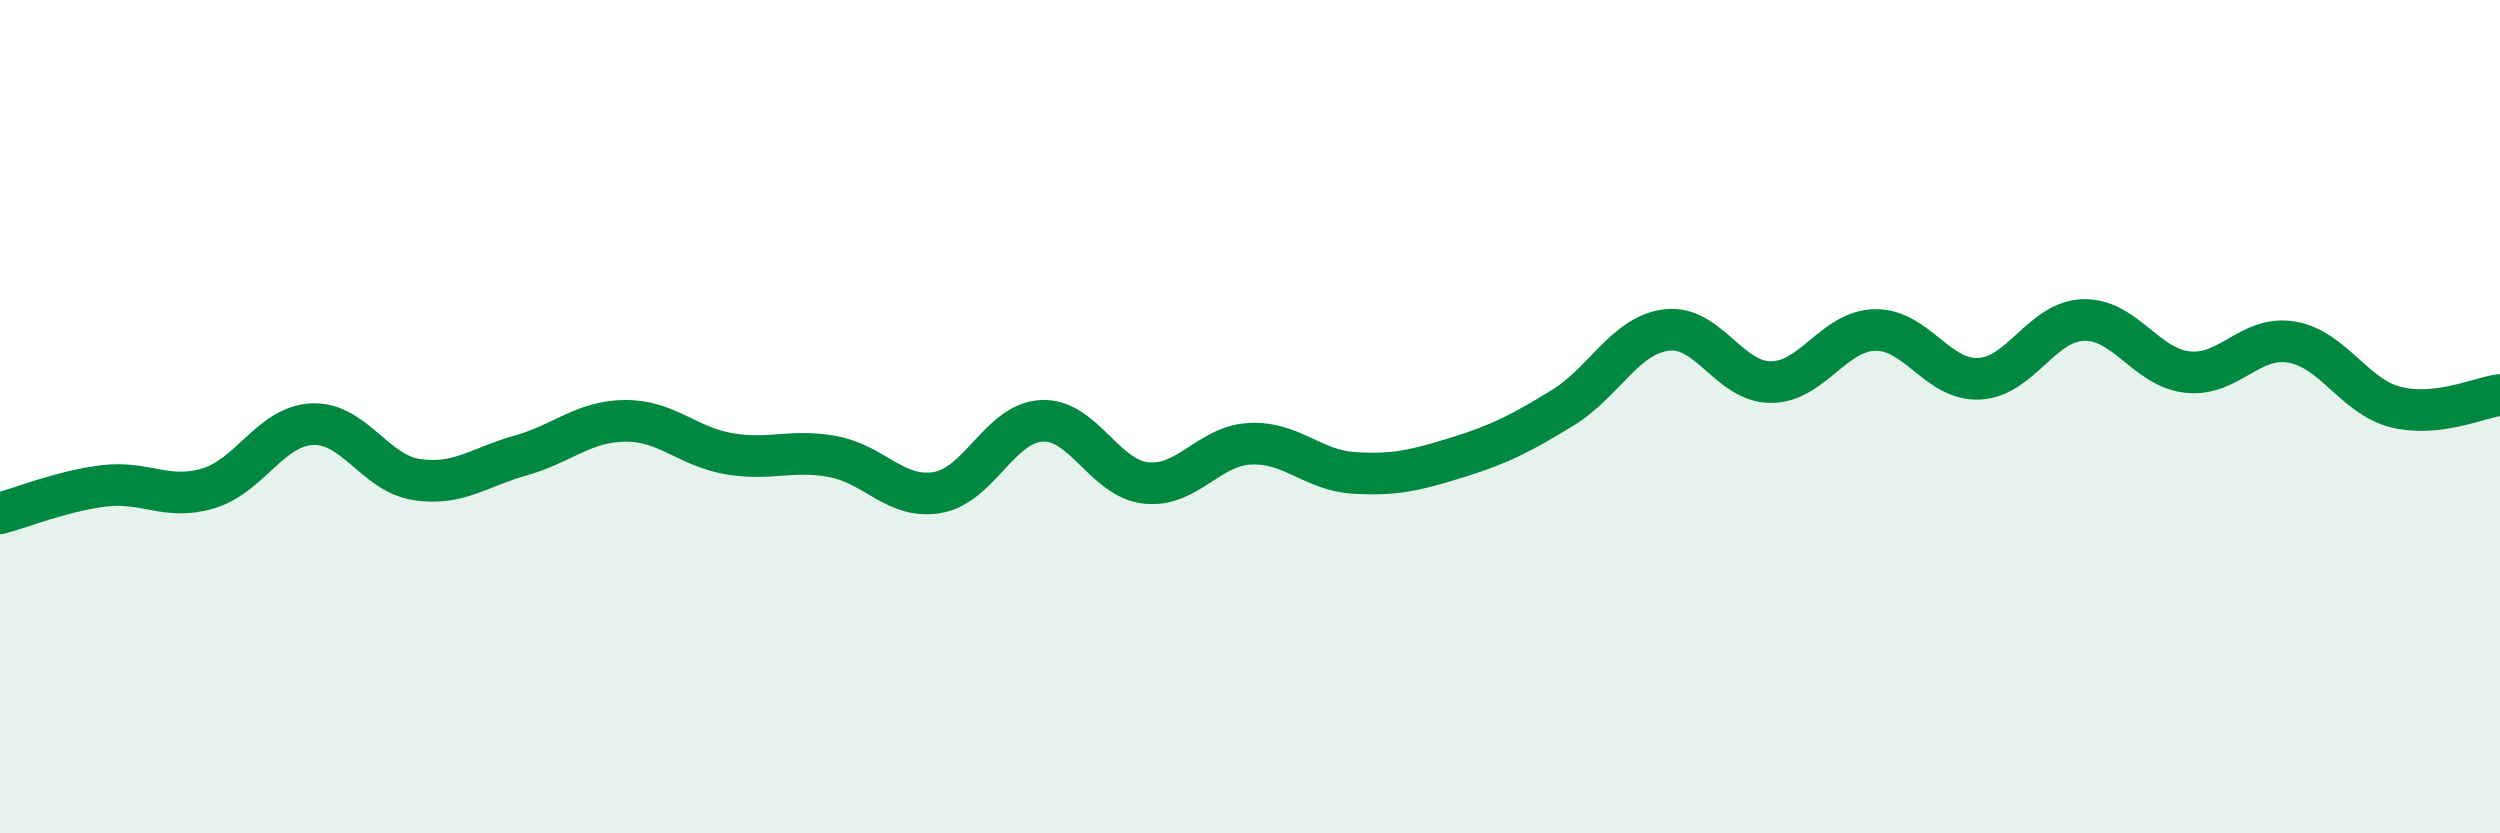
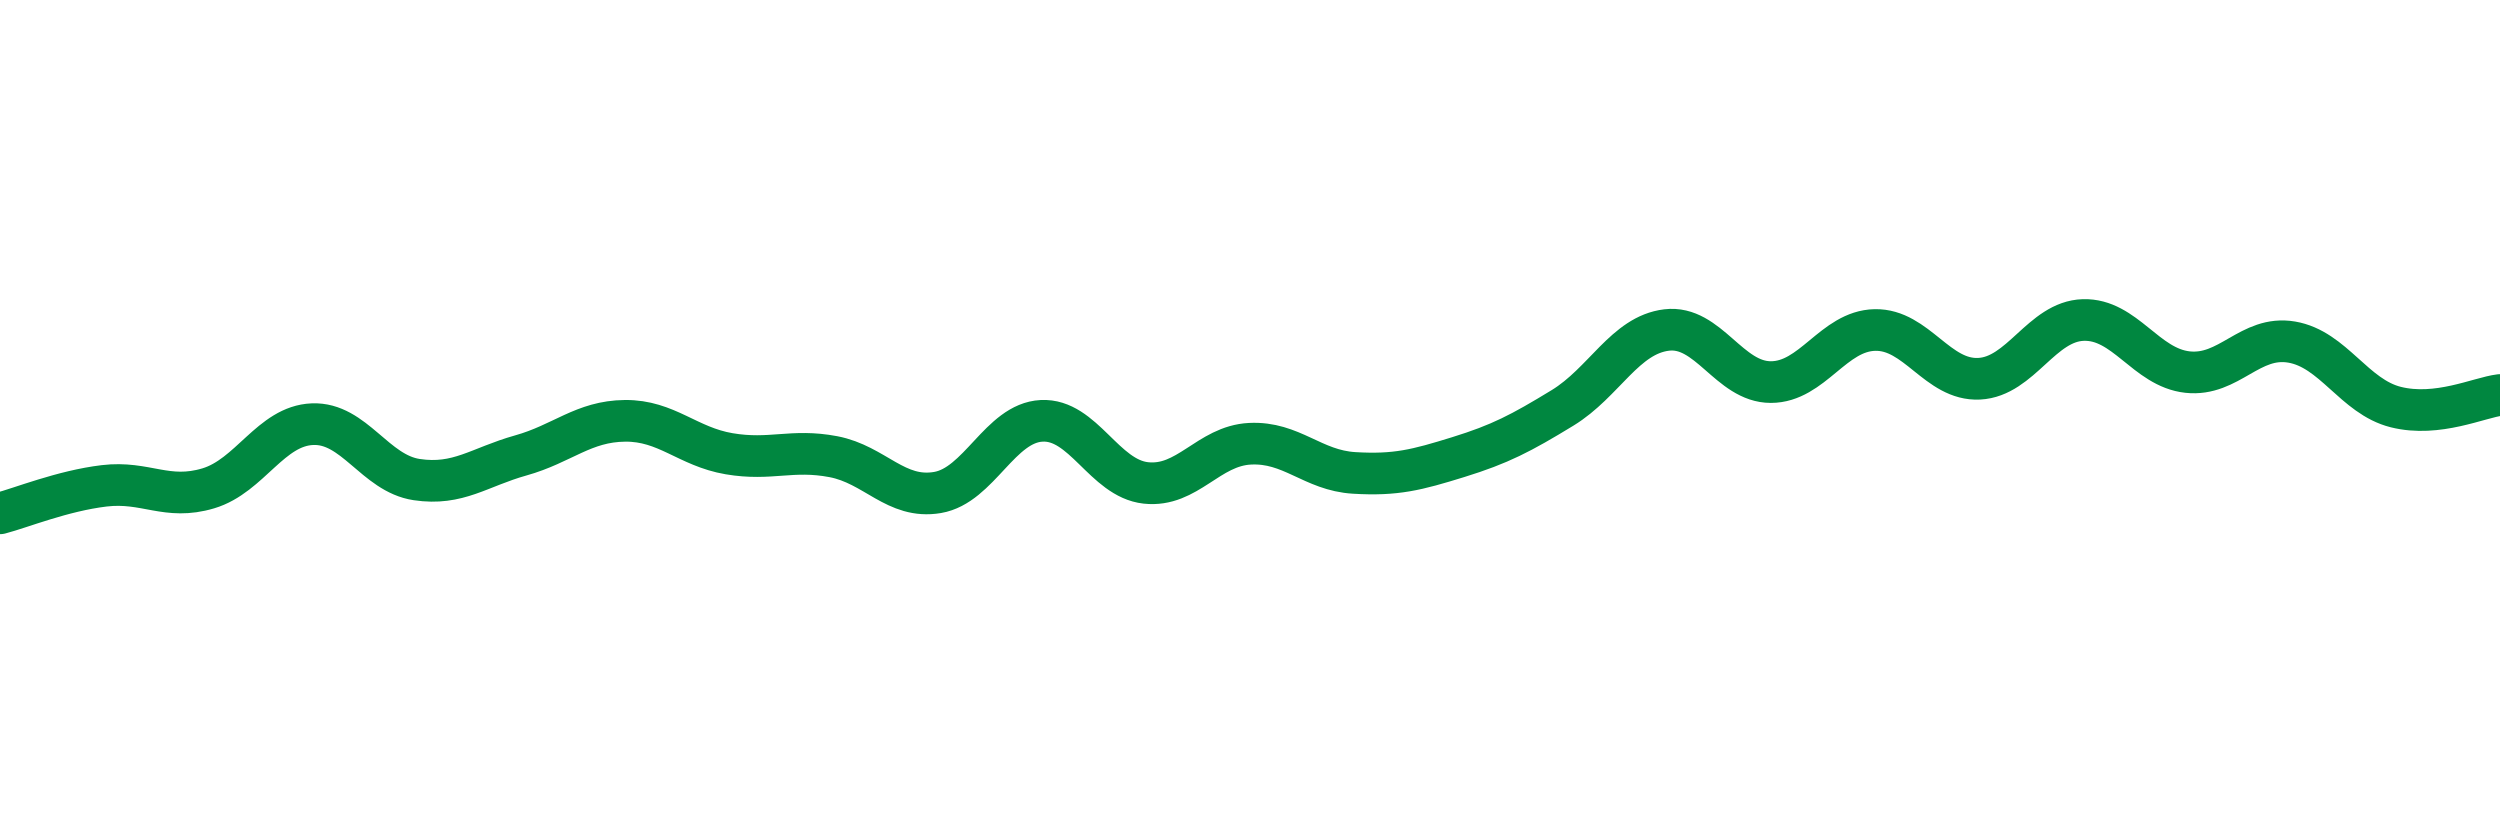
<svg xmlns="http://www.w3.org/2000/svg" width="60" height="20" viewBox="0 0 60 20">
-   <path d="M 0,12.32 C 0.5,12.19 1.5,11.78 2.5,11.66 C 3.5,11.54 4,12.02 5,11.72 C 6,11.42 6.5,10.22 7.5,10.18 C 8.5,10.14 9,11.36 10,11.51 C 11,11.66 11.5,11.21 12.5,10.93 C 13.5,10.65 14,10.11 15,10.1 C 16,10.09 16.5,10.72 17.5,10.89 C 18.5,11.06 19,10.77 20,10.96 C 21,11.15 21.5,11.99 22.5,11.82 C 23.5,11.65 24,10.15 25,10.1 C 26,10.05 26.5,11.48 27.5,11.59 C 28.5,11.7 29,10.7 30,10.65 C 31,10.6 31.5,11.29 32.5,11.35 C 33.5,11.41 34,11.28 35,10.97 C 36,10.66 36.5,10.4 37.5,9.79 C 38.5,9.18 39,8.04 40,7.92 C 41,7.8 41.5,9.17 42.5,9.17 C 43.5,9.17 44,7.94 45,7.92 C 46,7.9 46.5,9.14 47.5,9.09 C 48.5,9.04 49,7.71 50,7.68 C 51,7.65 51.5,8.82 52.5,8.93 C 53.5,9.04 54,8.04 55,8.21 C 56,8.38 56.5,9.52 57.5,9.77 C 58.5,10.02 59.5,9.54 60,9.48L60 20L0 20Z" fill="#008740" opacity="0.1" stroke-linecap="round" stroke-linejoin="round" />
  <path d="M 0,12.32 C 0.5,12.19 1.5,11.78 2.5,11.66 C 3.5,11.54 4,12.02 5,11.72 C 6,11.42 6.5,10.22 7.5,10.18 C 8.5,10.14 9,11.36 10,11.51 C 11,11.66 11.5,11.21 12.5,10.93 C 13.5,10.65 14,10.11 15,10.1 C 16,10.09 16.5,10.72 17.5,10.89 C 18.5,11.06 19,10.77 20,10.96 C 21,11.15 21.5,11.99 22.5,11.82 C 23.5,11.65 24,10.15 25,10.1 C 26,10.05 26.5,11.48 27.5,11.59 C 28.5,11.7 29,10.7 30,10.65 C 31,10.6 31.5,11.29 32.5,11.35 C 33.5,11.41 34,11.28 35,10.97 C 36,10.66 36.5,10.4 37.5,9.79 C 38.5,9.18 39,8.04 40,7.92 C 41,7.8 41.5,9.17 42.5,9.17 C 43.5,9.17 44,7.94 45,7.92 C 46,7.9 46.5,9.14 47.5,9.09 C 48.5,9.04 49,7.71 50,7.68 C 51,7.65 51.5,8.82 52.5,8.93 C 53.5,9.04 54,8.04 55,8.21 C 56,8.38 56.5,9.52 57.5,9.77 C 58.5,10.02 59.5,9.54 60,9.48" stroke="#008740" stroke-width="1" fill="none" stroke-linecap="round" stroke-linejoin="round" />
</svg>